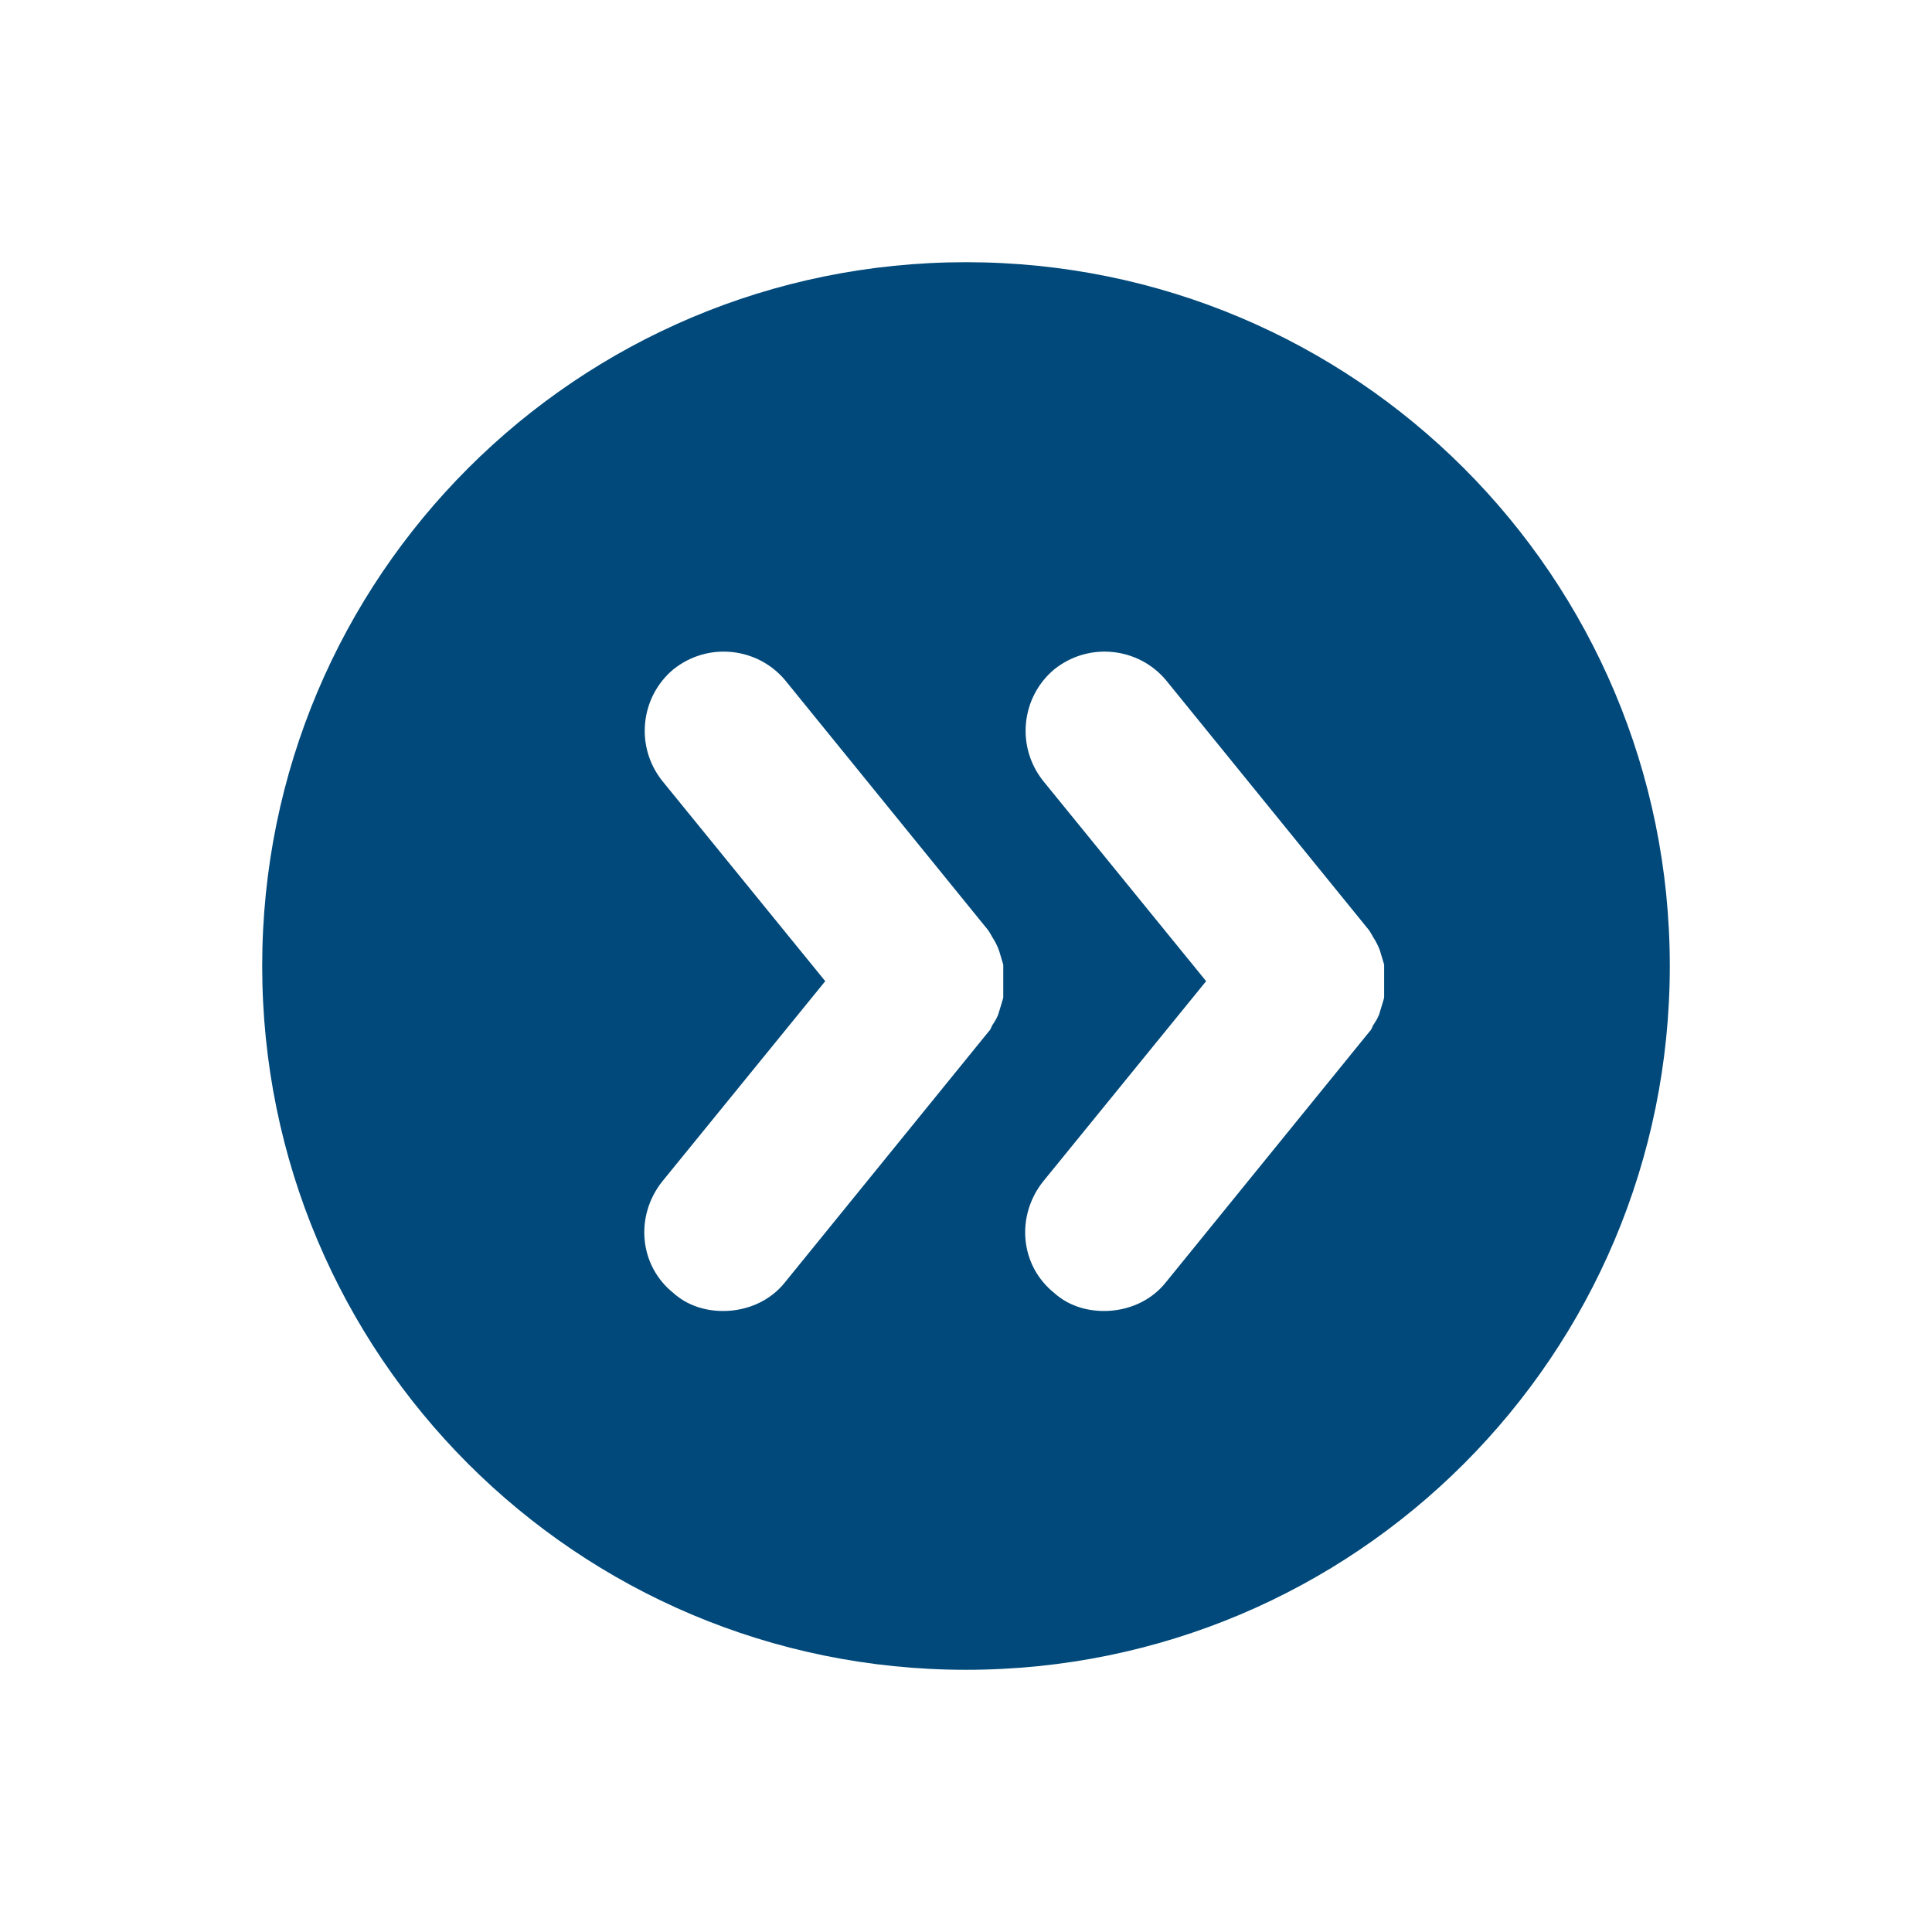
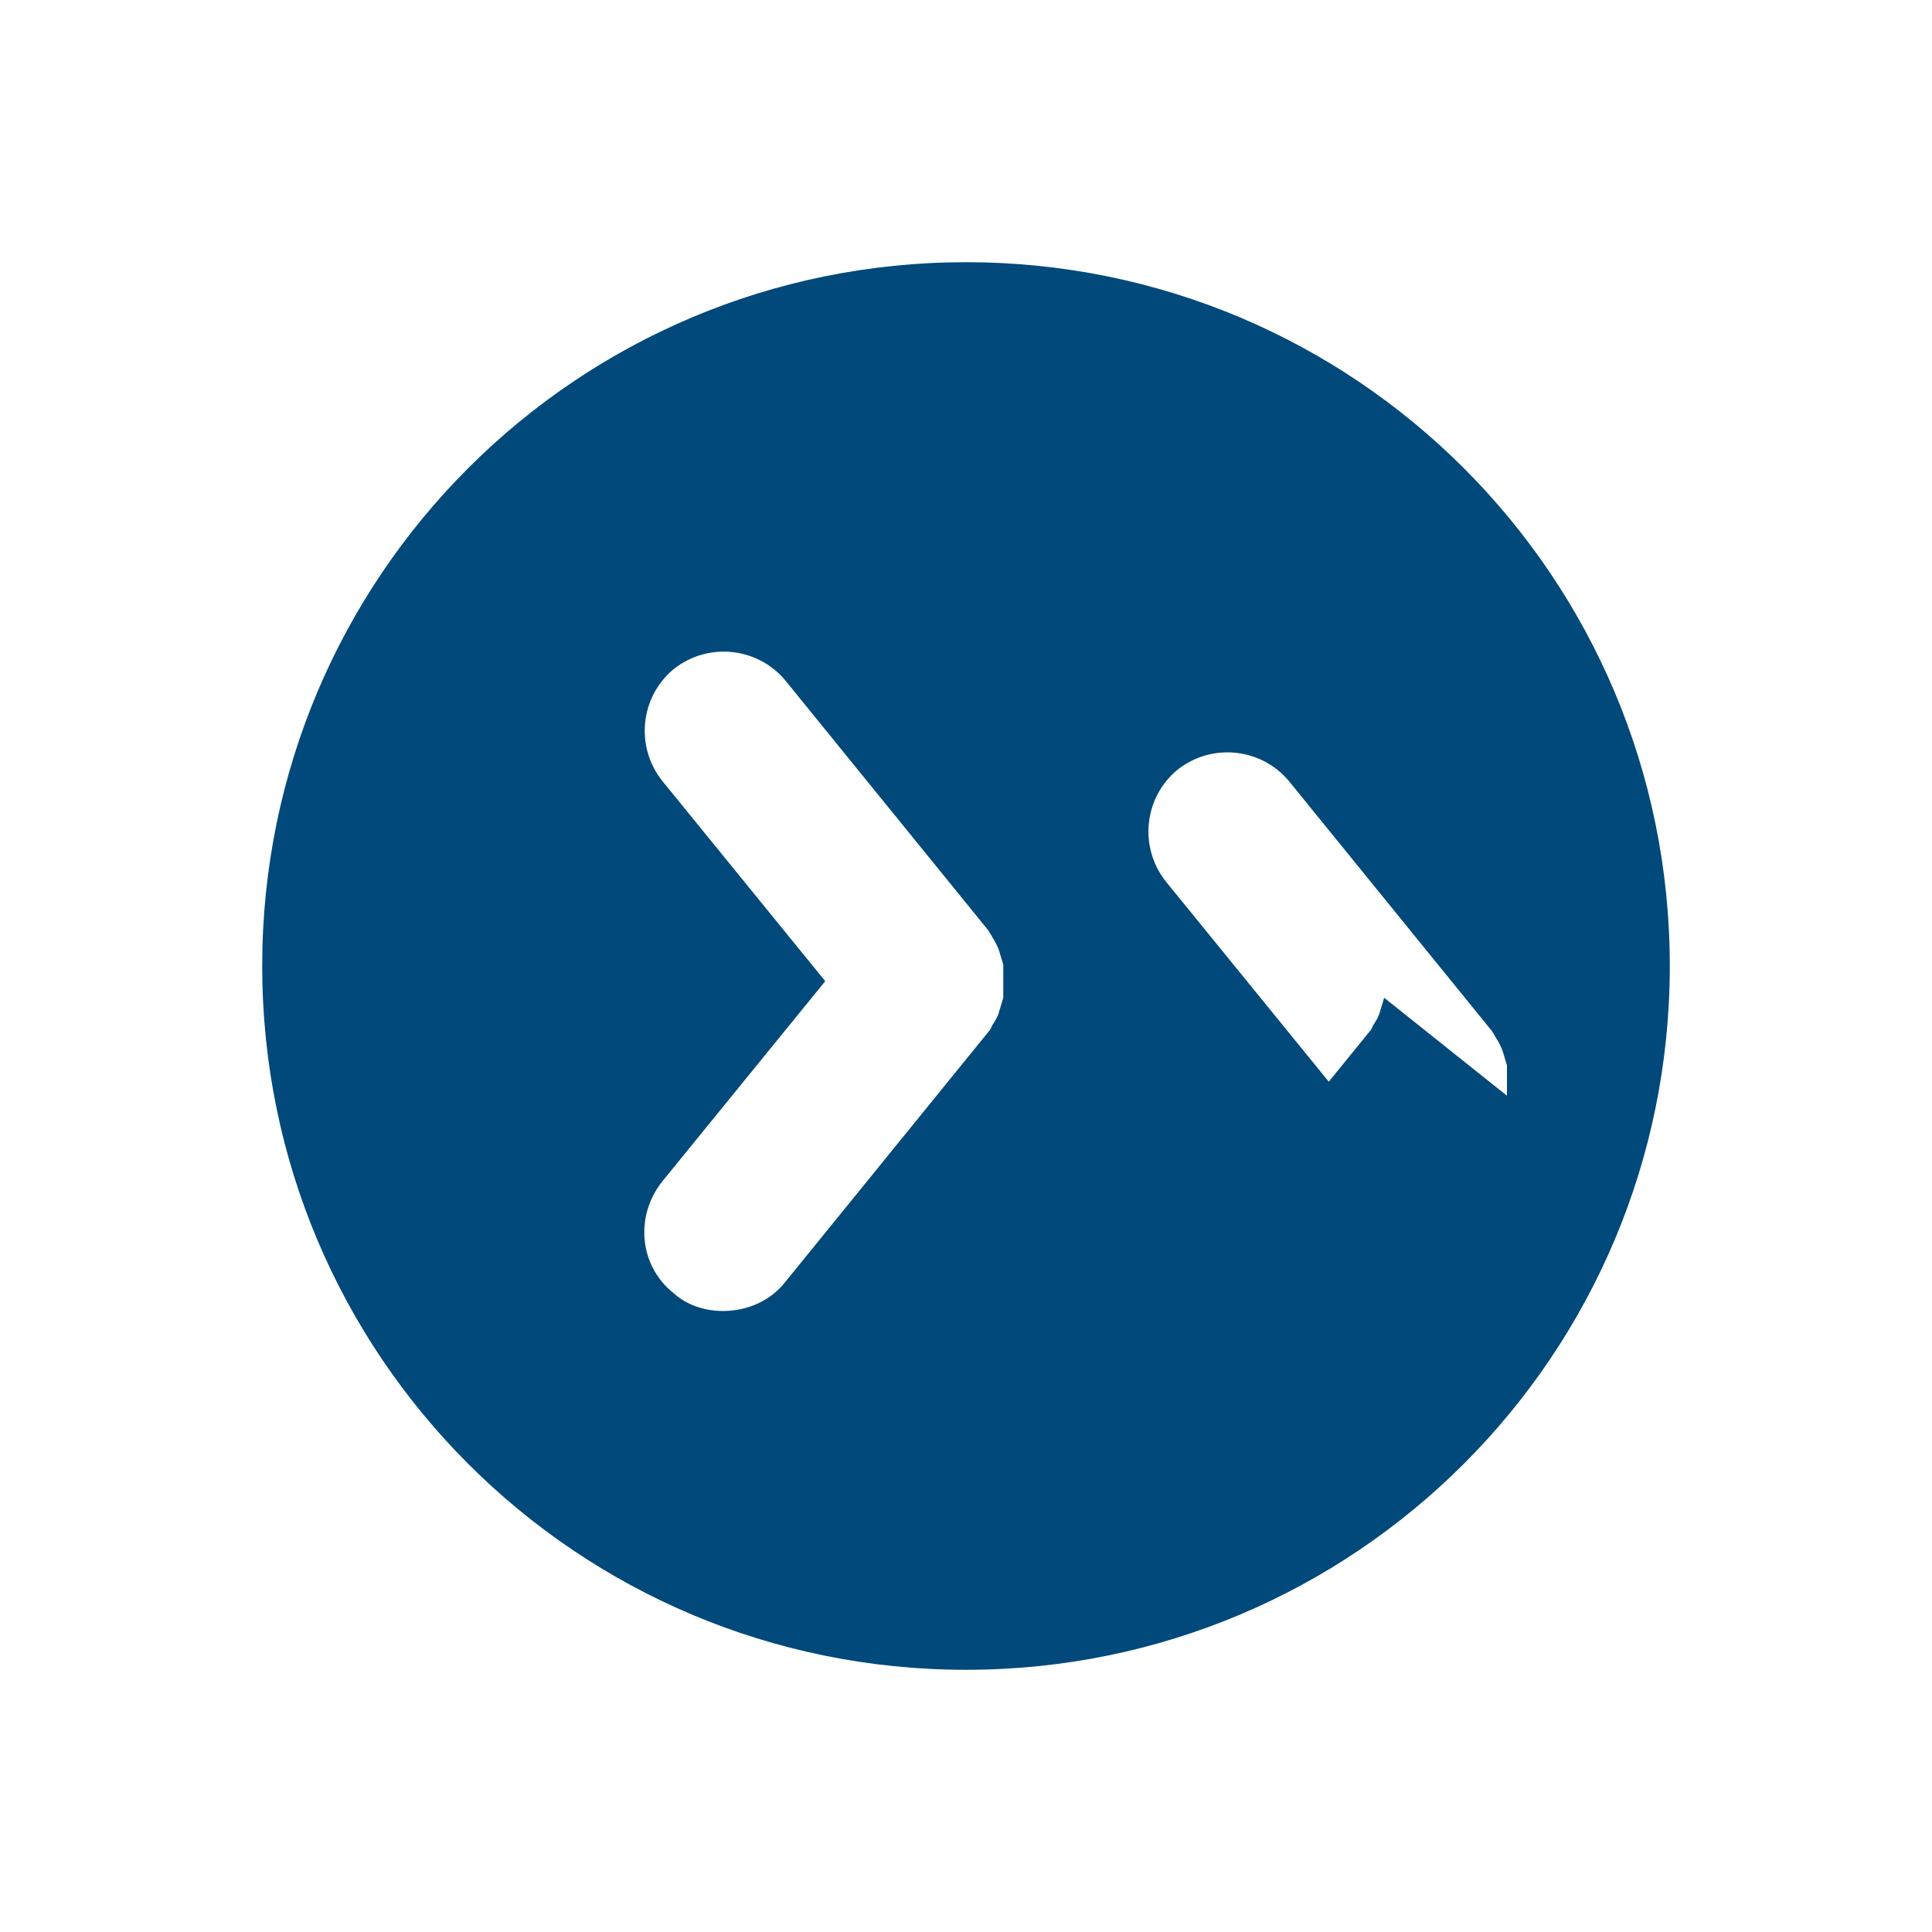
<svg xmlns="http://www.w3.org/2000/svg" id="Supporting_Icons" viewBox="0 0 14 14">
-   <path id="Forward-Filled" d="m7,1.9C4.18,1.9,1.9,4.18,1.9,7s2.28,5.1,5.1,5.1,5.1-2.28,5.1-5.1S9.82,1.9,7,1.9Zm.27,5.33s-.02.07-.03.1c-.01.04-.03.07-.05.1-.01.02-.01.03-.03.05l-1.47,1.81c-.11.14-.28.21-.45.21-.13,0-.26-.04-.36-.13-.25-.2-.28-.56-.08-.81l1.18-1.45-1.18-1.45c-.2-.25-.16-.61.08-.81.25-.2.61-.16.81.08l1.47,1.81s.02.03.03.05c.02.03.04.07.05.1.01.03.02.07.03.1,0,.04,0,.07,0,.11s0,.07,0,.11Zm2.76,0s-.02.07-.03.1c-.01.04-.03.07-.05.1-.01.02-.01.03-.03.05l-1.47,1.81c-.11.14-.28.21-.45.21-.13,0-.26-.04-.36-.13-.25-.2-.28-.56-.08-.81l1.18-1.45-1.18-1.45c-.2-.25-.16-.61.08-.81.25-.2.61-.16.81.08l1.47,1.81s.02.03.03.05c.02.03.04.07.05.1.01.03.02.07.03.1,0,.04,0,.07,0,.11s0,.07,0,.11Z" fill="#00497a" />
+   <path id="Forward-Filled" d="m7,1.9C4.18,1.9,1.9,4.18,1.9,7s2.28,5.1,5.1,5.1,5.1-2.28,5.1-5.1S9.82,1.9,7,1.9Zm.27,5.33s-.02.07-.03.1c-.01.04-.03.07-.05.1-.01.02-.01.03-.03.05l-1.47,1.81c-.11.14-.28.21-.45.21-.13,0-.26-.04-.36-.13-.25-.2-.28-.56-.08-.81l1.18-1.45-1.18-1.45c-.2-.25-.16-.61.08-.81.25-.2.61-.16.81.08l1.47,1.81s.02.03.03.05c.02.03.04.07.05.1.01.03.02.07.03.1,0,.04,0,.07,0,.11s0,.07,0,.11Zm2.76,0s-.02.07-.03.1c-.01.04-.03.07-.05.1-.01.02-.01.03-.03.05l-1.47,1.81l1.18-1.45-1.18-1.45c-.2-.25-.16-.61.08-.81.25-.2.61-.16.81.08l1.47,1.81s.02.03.03.05c.02.03.04.07.05.1.01.03.02.07.03.1,0,.04,0,.07,0,.11s0,.07,0,.11Z" fill="#00497a" />
</svg>